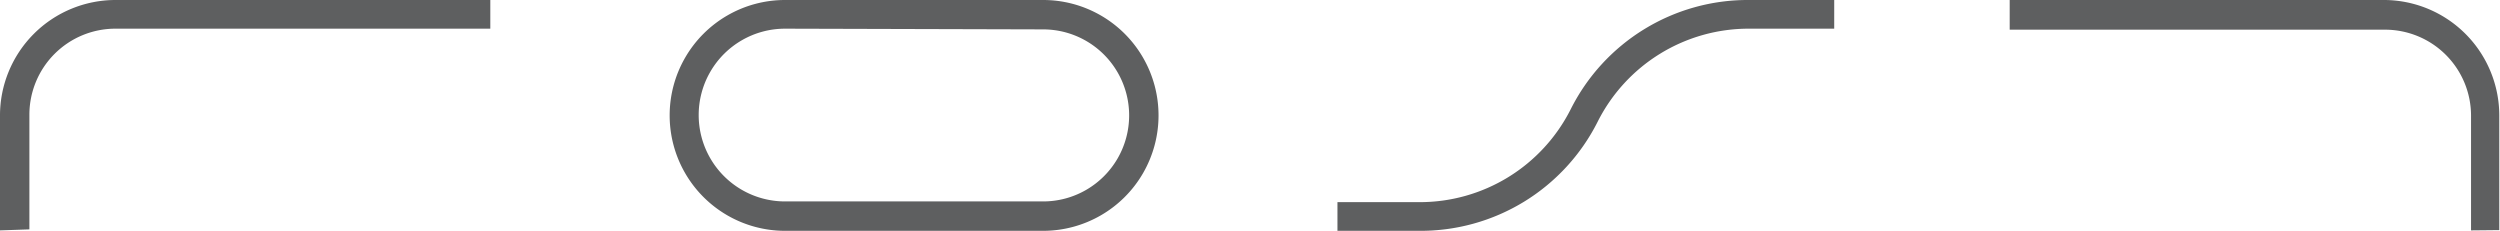
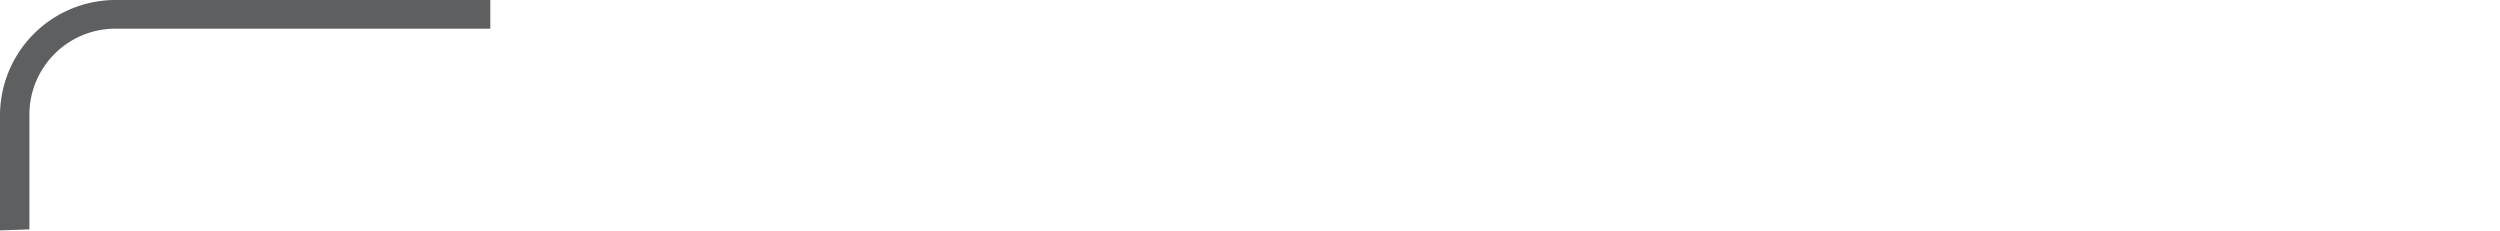
<svg xmlns="http://www.w3.org/2000/svg" id="Layer_1" data-name="Layer 1" viewBox="0 0 174.38 16.1">
  <defs>
    <style>.cls-1{fill:#5e5f60;}</style>
  </defs>
-   <path class="cls-1" d="M93.29,16.1v-2H99a11.79,11.79,0,0,0,10.56-6.48A13.82,13.82,0,0,1,122,0h5.94V2H122a11.79,11.79,0,0,0-10.56,6.49A13.82,13.82,0,0,1,99,16.1Z" />
-   <path class="cls-1" d="M54.76,16.1a8.05,8.05,0,1,1,0-16.1h18a8.05,8.05,0,0,1,0,16.1ZM54.76,2a6,6,0,1,0,0,12.05h18a6,6,0,0,0,0-12Z" />
  <path class="cls-1" d="M0,16.07v-8A8.06,8.06,0,0,1,8.05,0H34.2V2H8.05a6,6,0,0,0-6,6v8Z" />
-   <path class="cls-1" d="M172.36,16.07v-8a6,6,0,0,0-6-6H140.18V0h26.15a8.06,8.06,0,0,1,8,8.05v8Z" />
</svg>